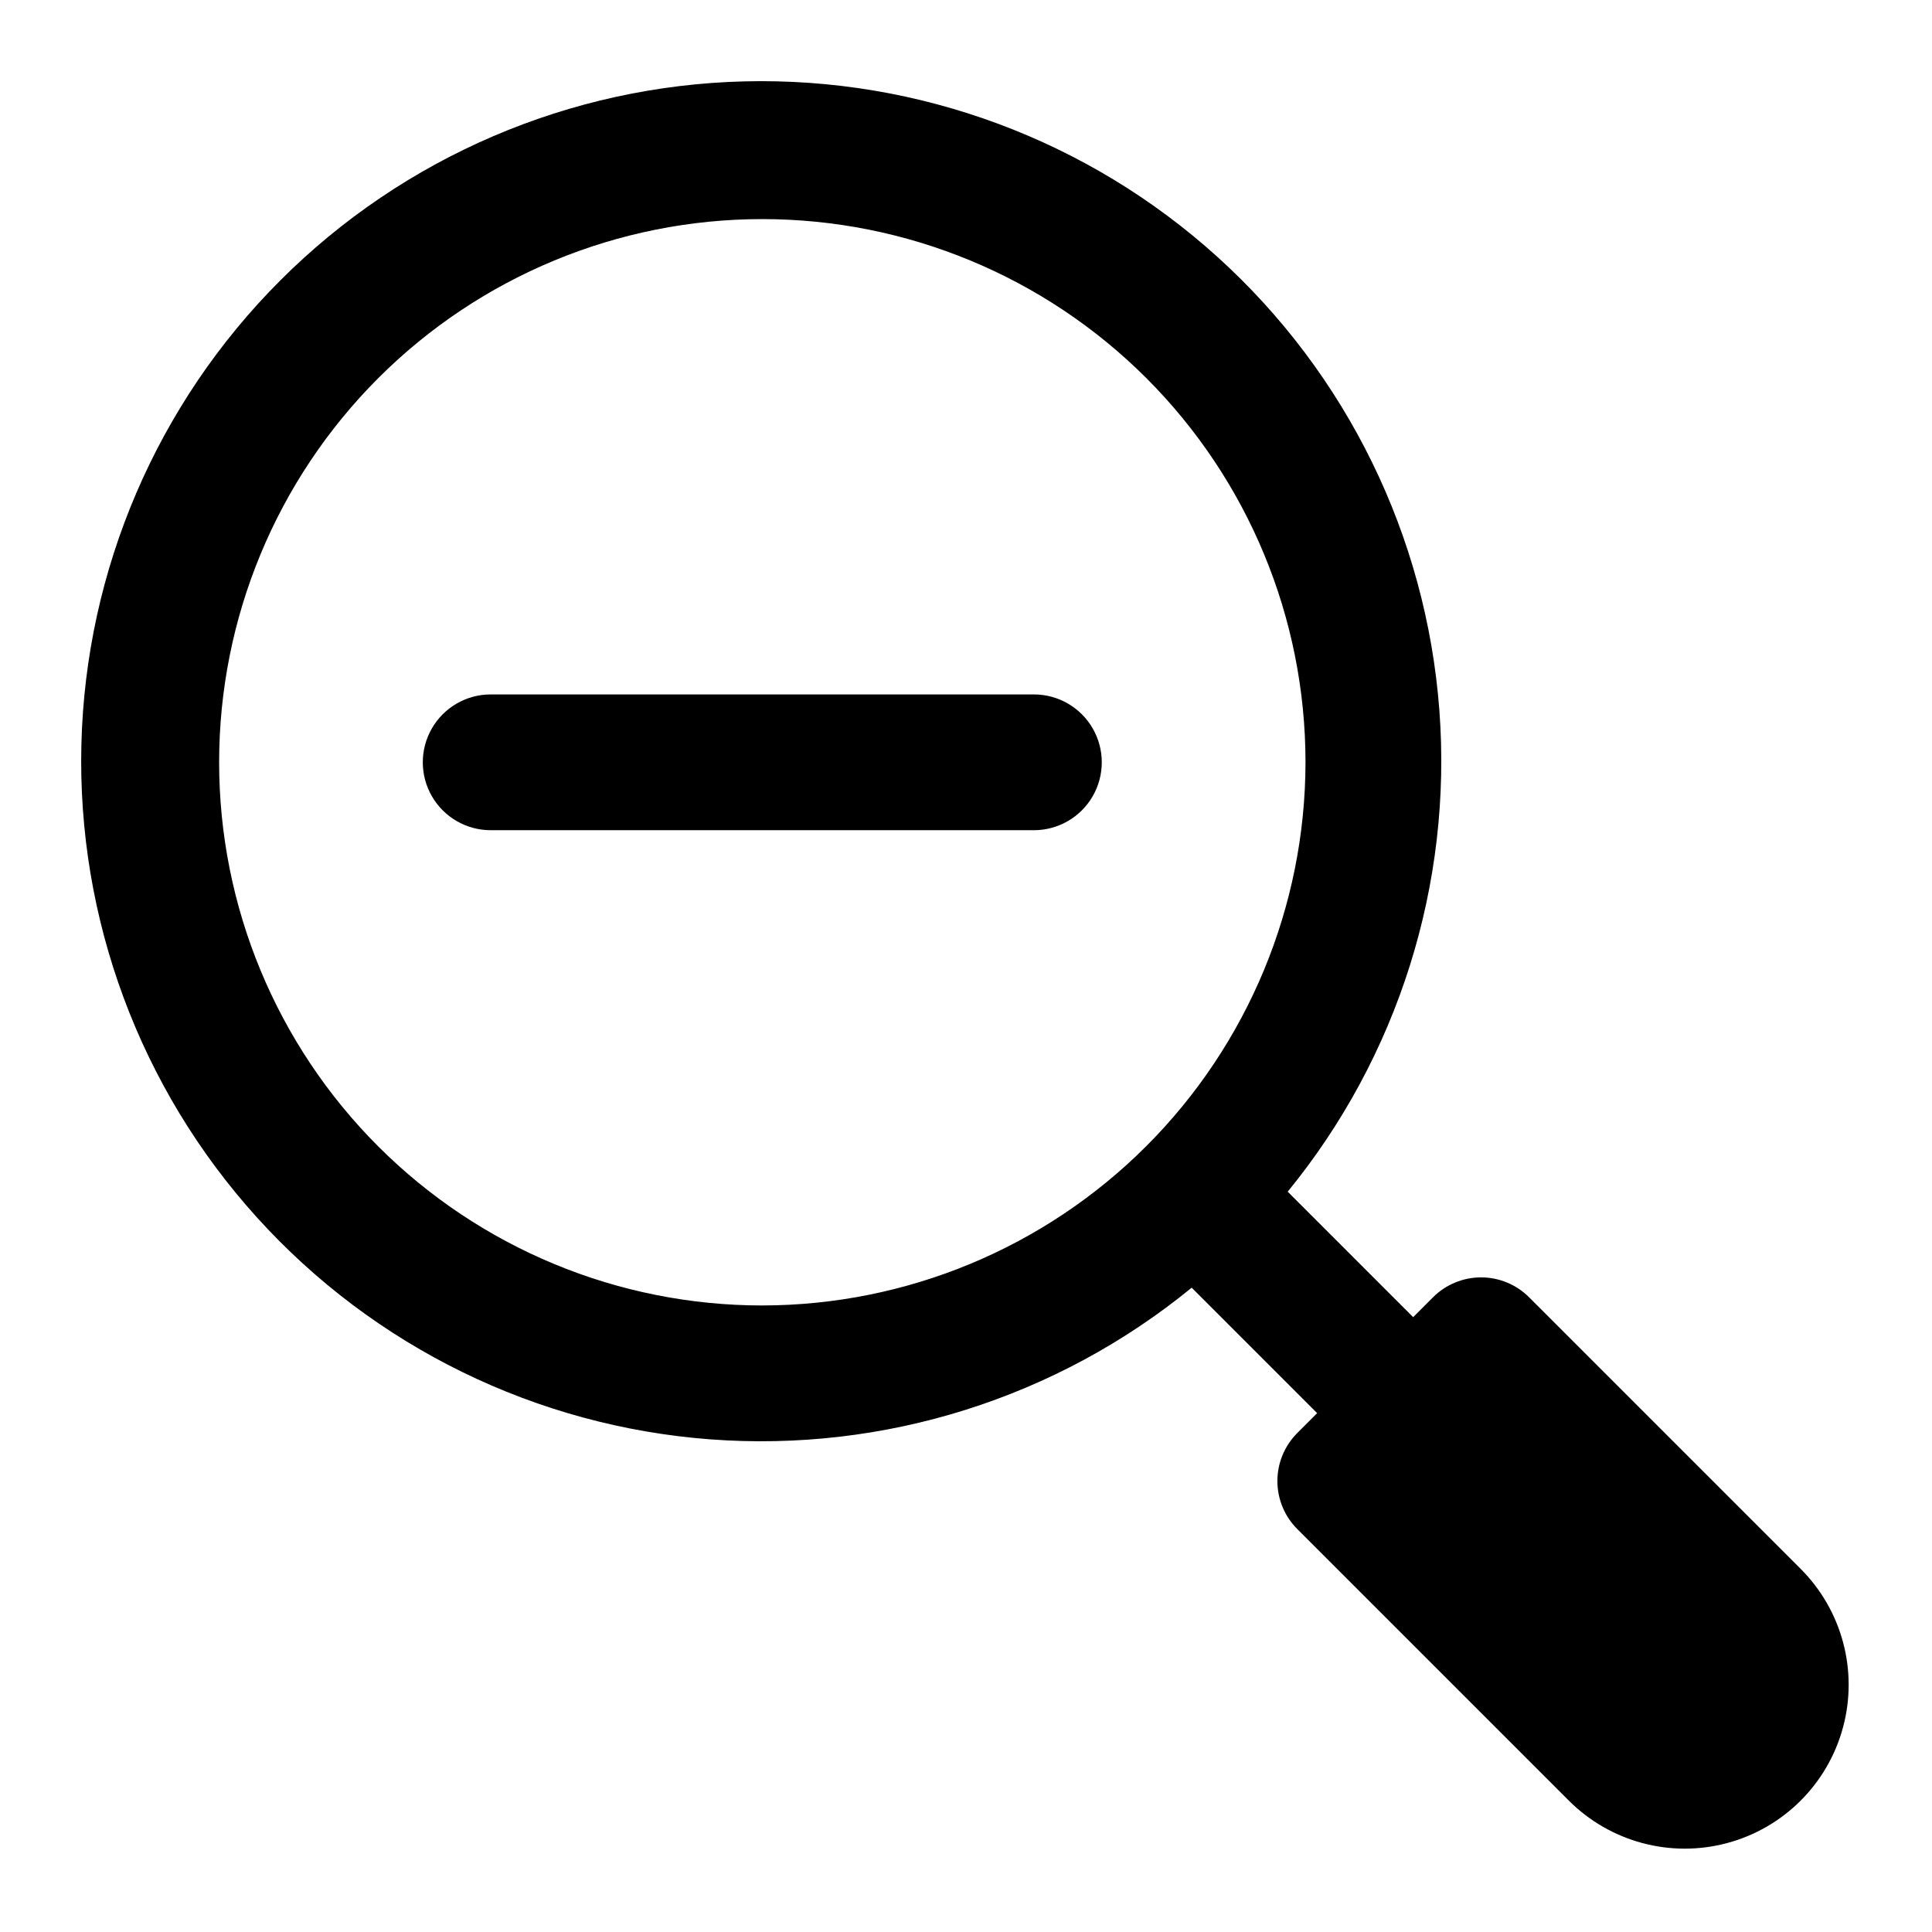
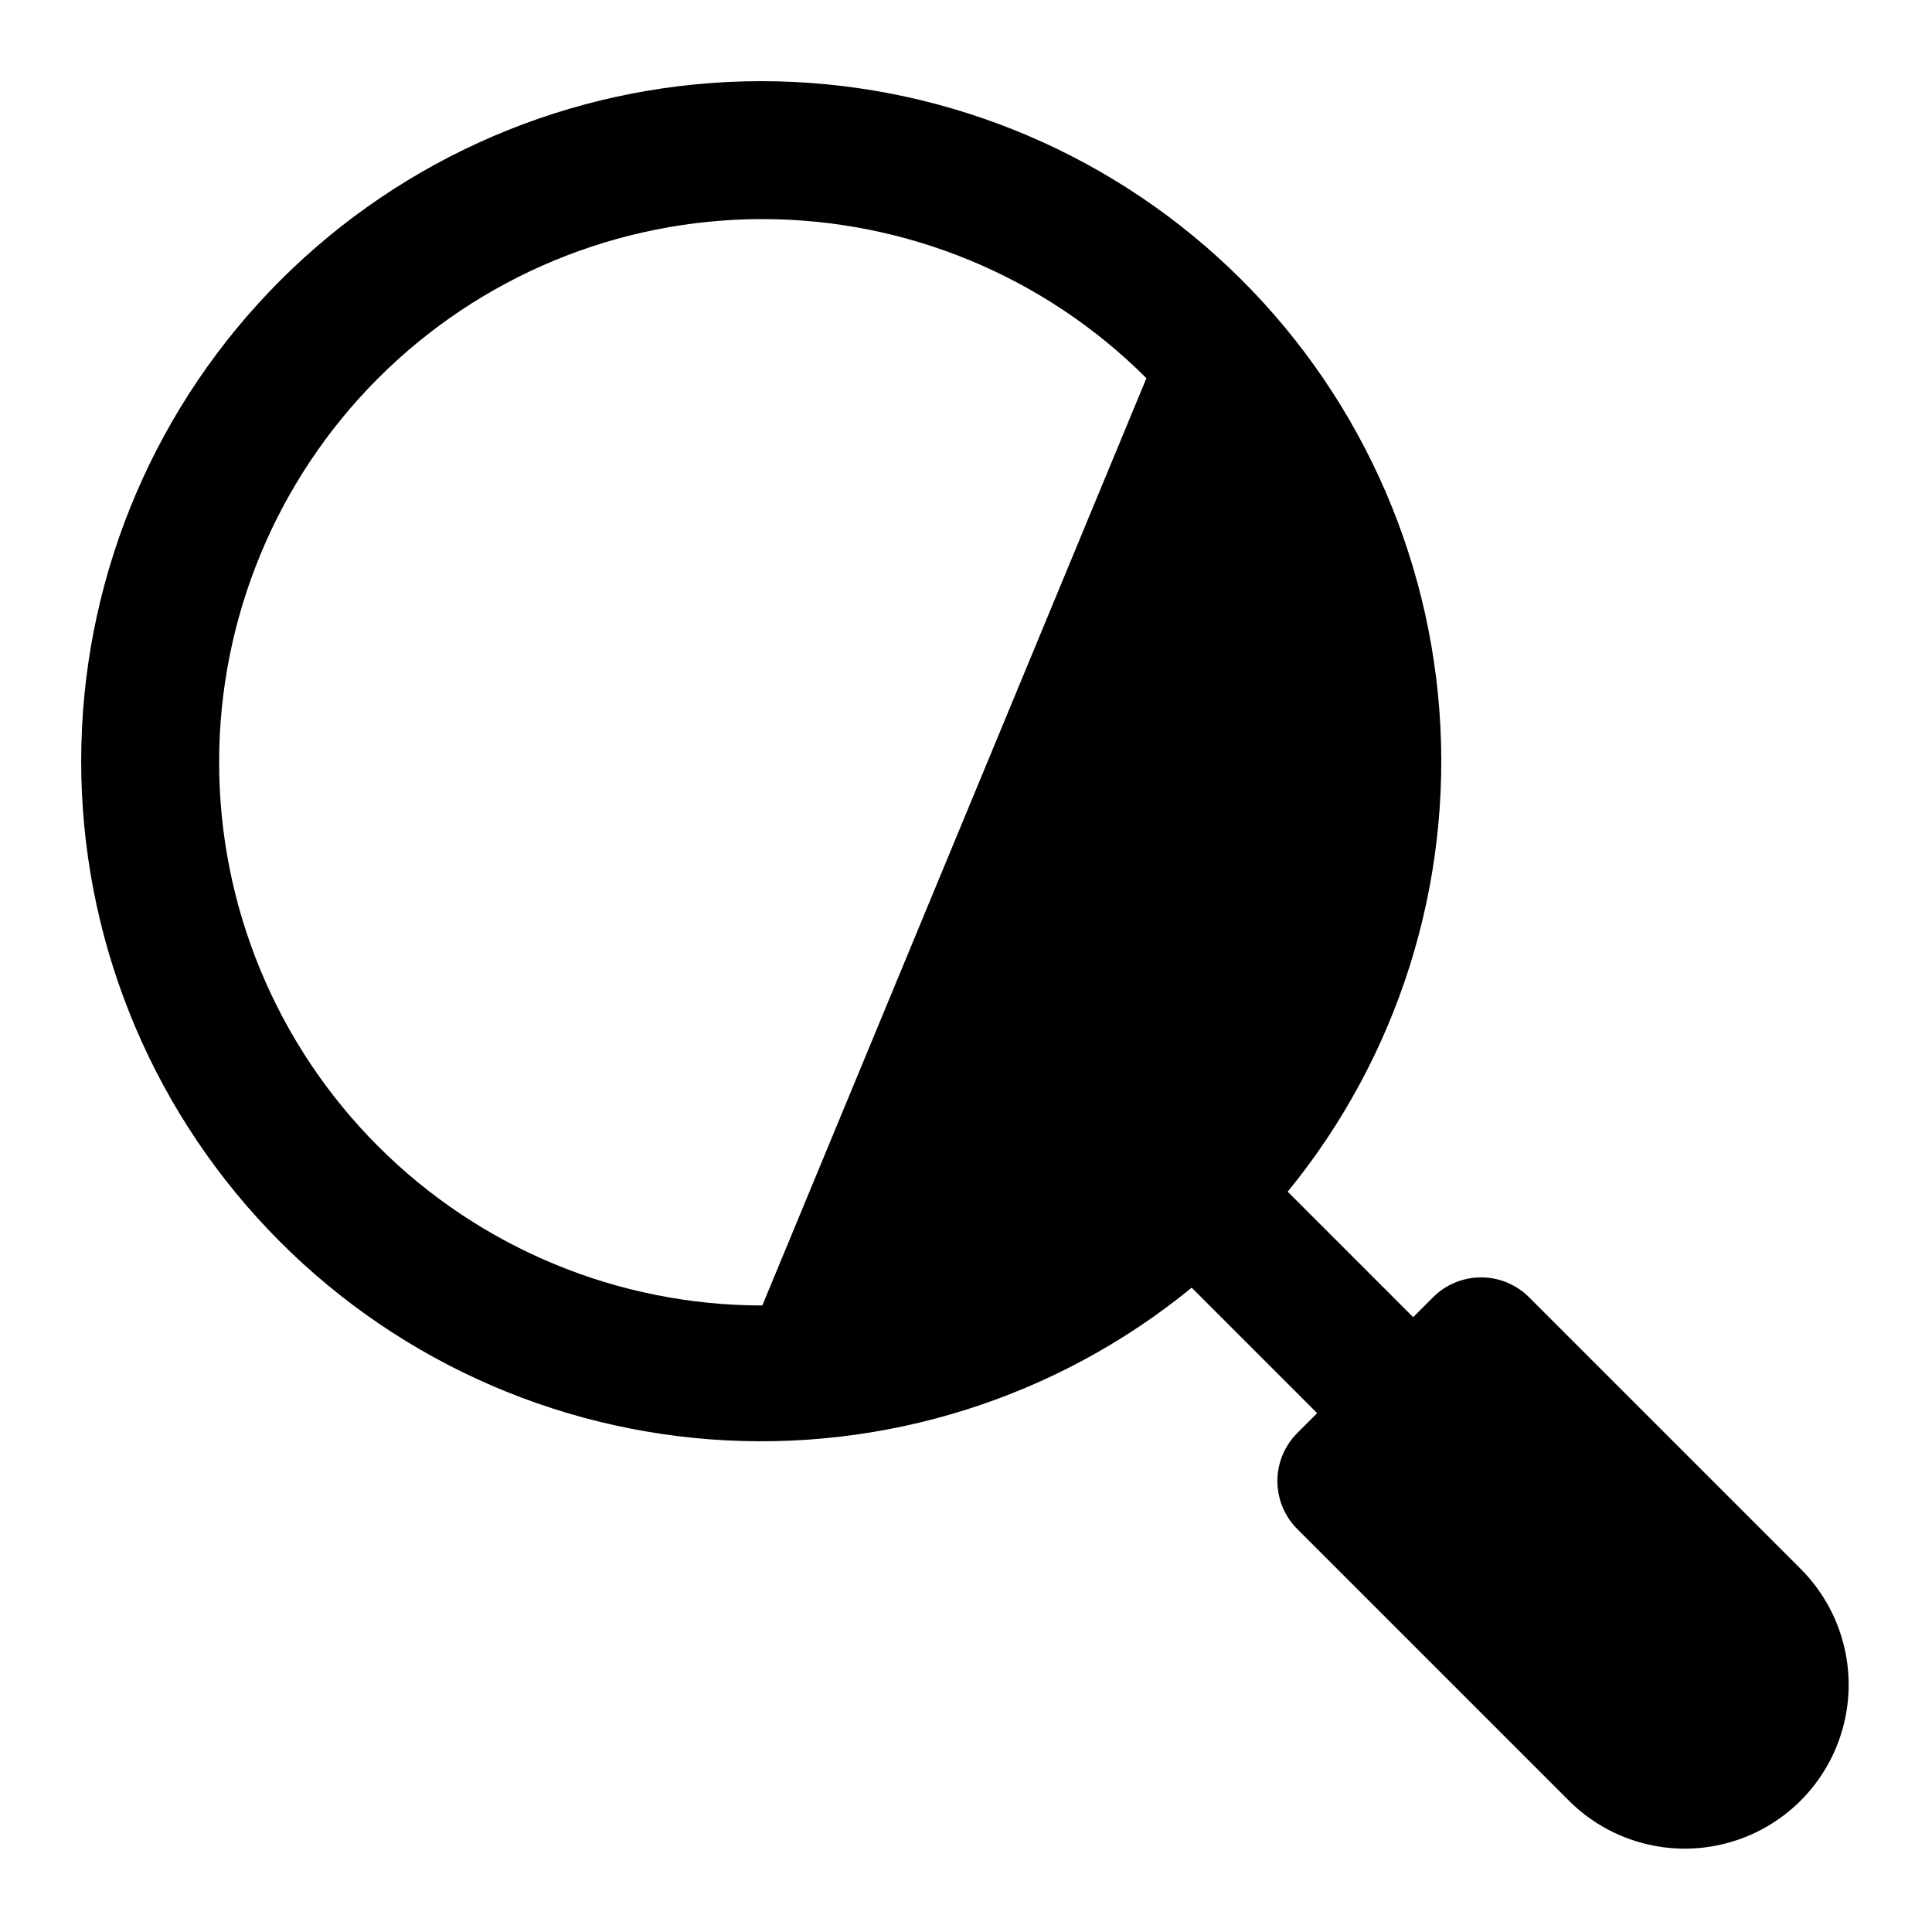
<svg xmlns="http://www.w3.org/2000/svg" fill="#000000" width="800px" height="800px" version="1.1" viewBox="144 144 512 512">
  <g>
-     <path d="m417.99 328.03h-143.95c-6.43 0-12.367 3.43-15.582 8.996-3.215 5.566-3.215 12.426 0 17.992s9.152 8.996 15.582 8.996h143.95c6.43 0 12.367-3.43 15.582-8.996 3.215-5.566 3.215-12.426 0-17.992-3.215-5.566-9.152-8.996-15.582-8.996z" />
-     <path d="m621.19 559.76-71.973-71.973c-3.371-3.375-7.949-5.269-12.719-5.269-4.773 0-9.348 1.895-12.723 5.269l-5.273 5.273-33.25-33.25v-0.004c29.27-35.797 43.66-81.473 40.195-127.58-3.465-46.105-24.52-89.121-58.809-120.14-34.289-31.02-79.188-47.676-125.41-46.52-46.223 1.156-90.234 20.035-122.93 52.73s-51.574 76.707-52.73 122.93c-1.156 46.223 15.5 91.121 46.52 125.41 31.02 34.289 74.035 55.344 120.14 58.809 46.109 3.465 91.785-10.926 127.58-40.195l33.25 33.25-5.273 5.273h0.004c-3.375 3.375-5.269 7.949-5.269 12.723 0 4.769 1.895 9.348 5.269 12.719l71.973 71.973c10.973 10.973 26.965 15.262 41.953 11.242 14.992-4.016 26.699-15.723 30.715-30.715 4.019-14.988-0.27-30.98-11.242-41.953zm-275.17-69.797c-38.176 0-74.789-15.164-101.79-42.16-26.996-26.996-42.16-63.609-42.16-101.79s15.164-74.789 42.16-101.79 63.609-42.16 101.79-42.16 74.789 15.164 101.79 42.16c26.996 26.996 42.16 63.609 42.16 101.79-0.043 38.164-15.223 74.75-42.207 101.74-26.988 26.984-63.574 42.164-101.74 42.207z" />
+     <path d="m621.19 559.76-71.973-71.973c-3.371-3.375-7.949-5.269-12.719-5.269-4.773 0-9.348 1.895-12.723 5.269l-5.273 5.273-33.25-33.25v-0.004c29.27-35.797 43.66-81.473 40.195-127.58-3.465-46.105-24.52-89.121-58.809-120.14-34.289-31.02-79.188-47.676-125.41-46.52-46.223 1.156-90.234 20.035-122.93 52.73s-51.574 76.707-52.73 122.93c-1.156 46.223 15.5 91.121 46.52 125.41 31.02 34.289 74.035 55.344 120.14 58.809 46.109 3.465 91.785-10.926 127.58-40.195l33.25 33.25-5.273 5.273h0.004c-3.375 3.375-5.269 7.949-5.269 12.723 0 4.769 1.895 9.348 5.269 12.719l71.973 71.973c10.973 10.973 26.965 15.262 41.953 11.242 14.992-4.016 26.699-15.723 30.715-30.715 4.019-14.988-0.27-30.98-11.242-41.953zm-275.17-69.797c-38.176 0-74.789-15.164-101.79-42.16-26.996-26.996-42.16-63.609-42.16-101.79s15.164-74.789 42.16-101.79 63.609-42.16 101.79-42.16 74.789 15.164 101.79 42.16z" />
  </g>
</svg>